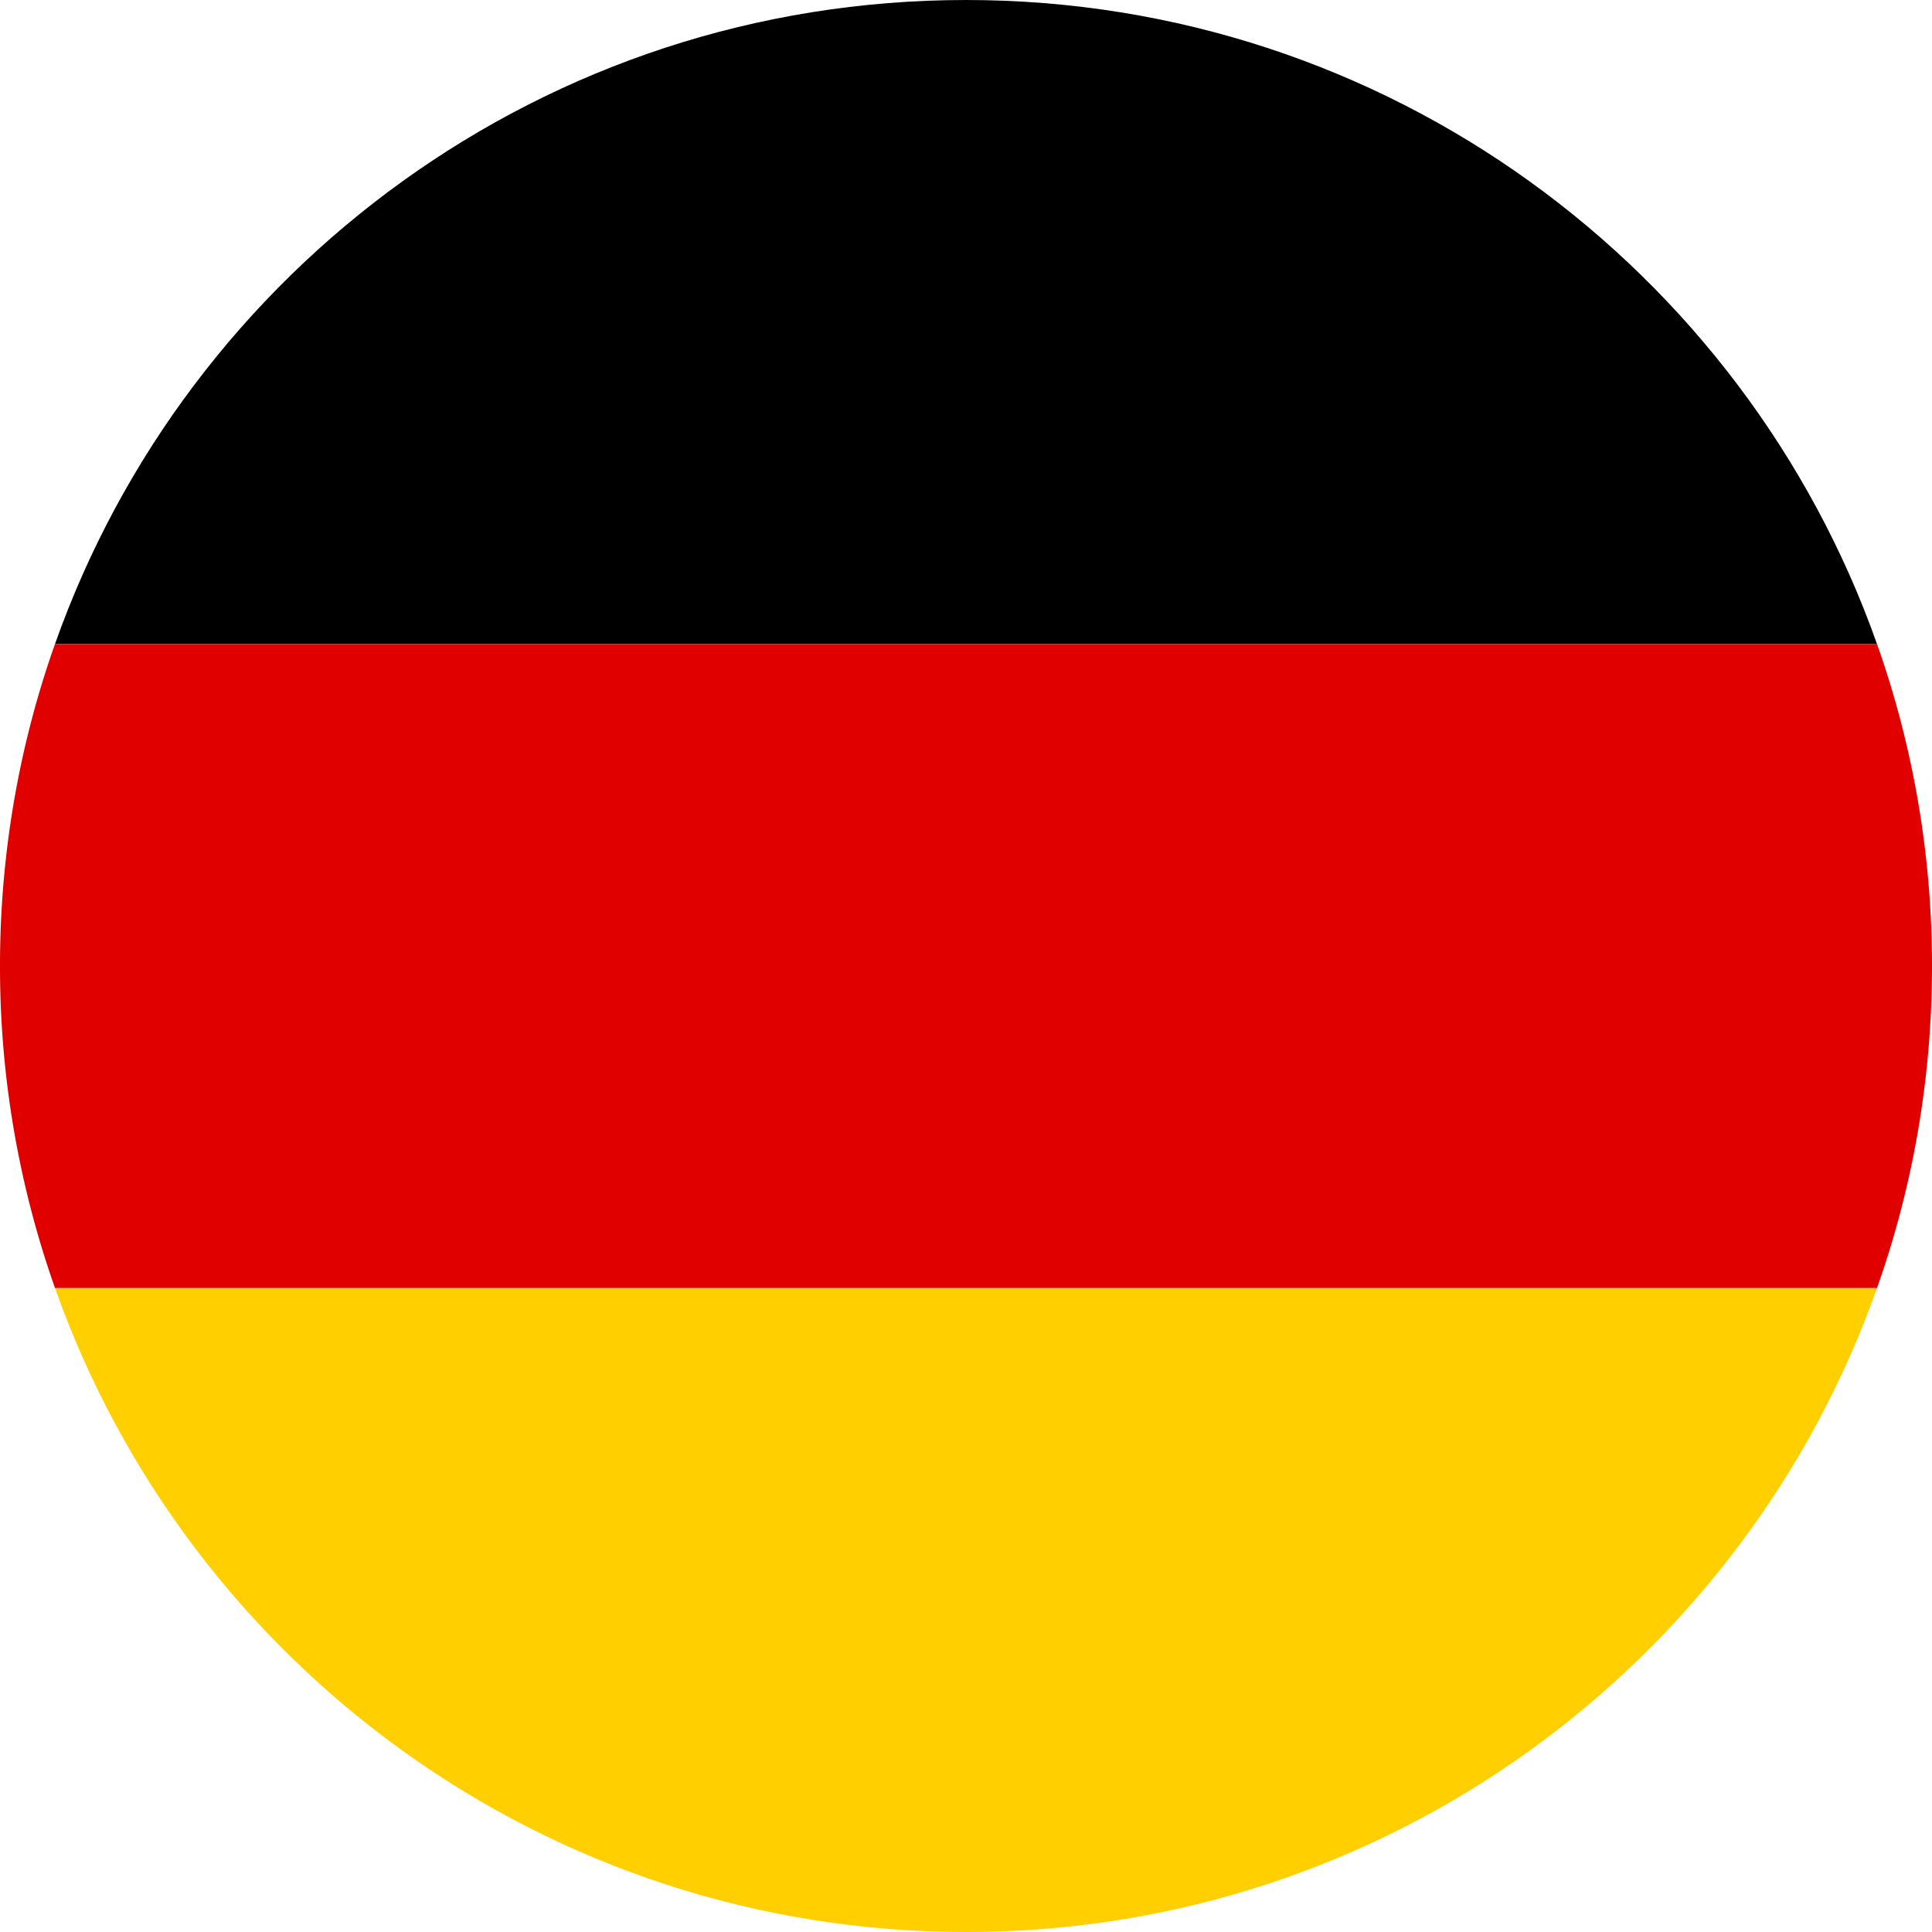
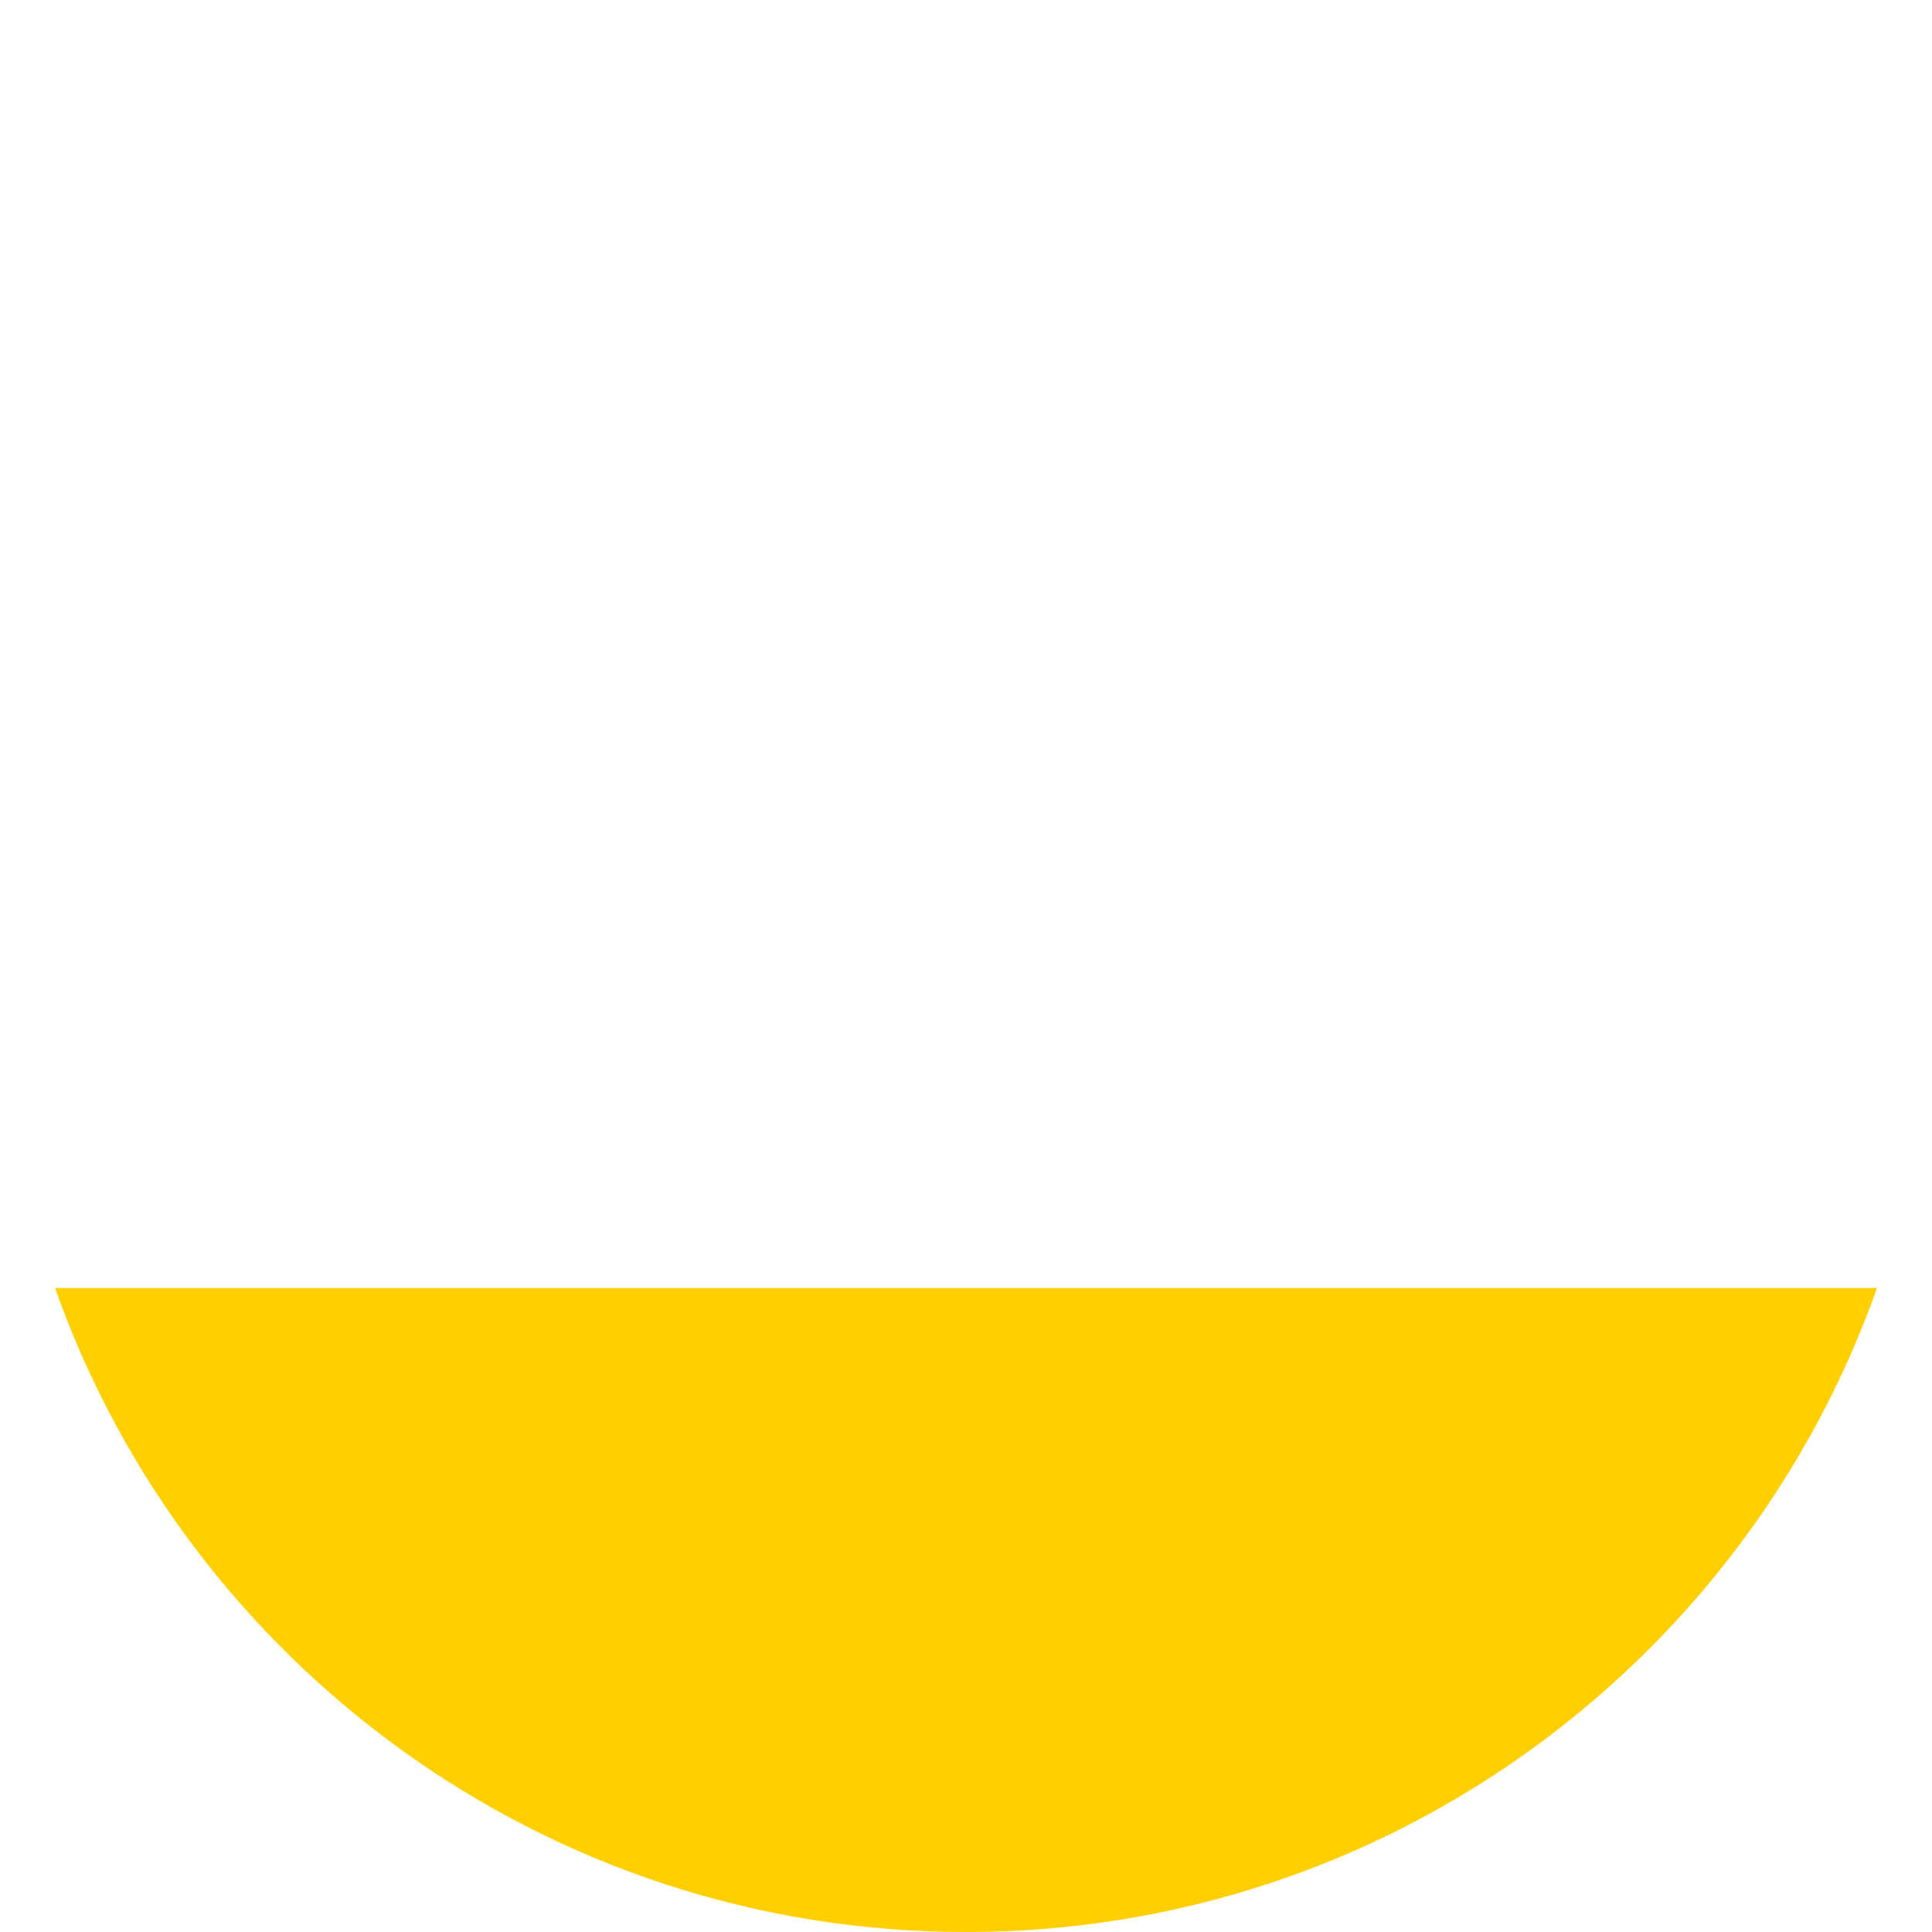
<svg xmlns="http://www.w3.org/2000/svg" width="30" height="30" viewBox="0 0 30 30">
  <g id="Flags/Niemcy" fill="none" fill-rule="evenodd">
-     <path d="M15 0c6.531 0 12.087 4.174 14.146 10H.854C2.913 4.174 8.469 0 15 0z" id="Combined-Shape" fill="#000" />
    <path d="M29.146 20C27.086 25.827 21.531 30 15 30 8.47 30 2.913 25.826.854 20z" id="Combined-Shape" fill="#FFCF00" />
-     <path d="M.854 10h28.292c.553 1.564.854 3.247.854 5 0 1.753-.3 3.436-.854 5H.854A14.976 14.976 0 010 15c0-1.753.3-3.436.854-5z" id="Path" fill="#E00000" />
  </g>
</svg>